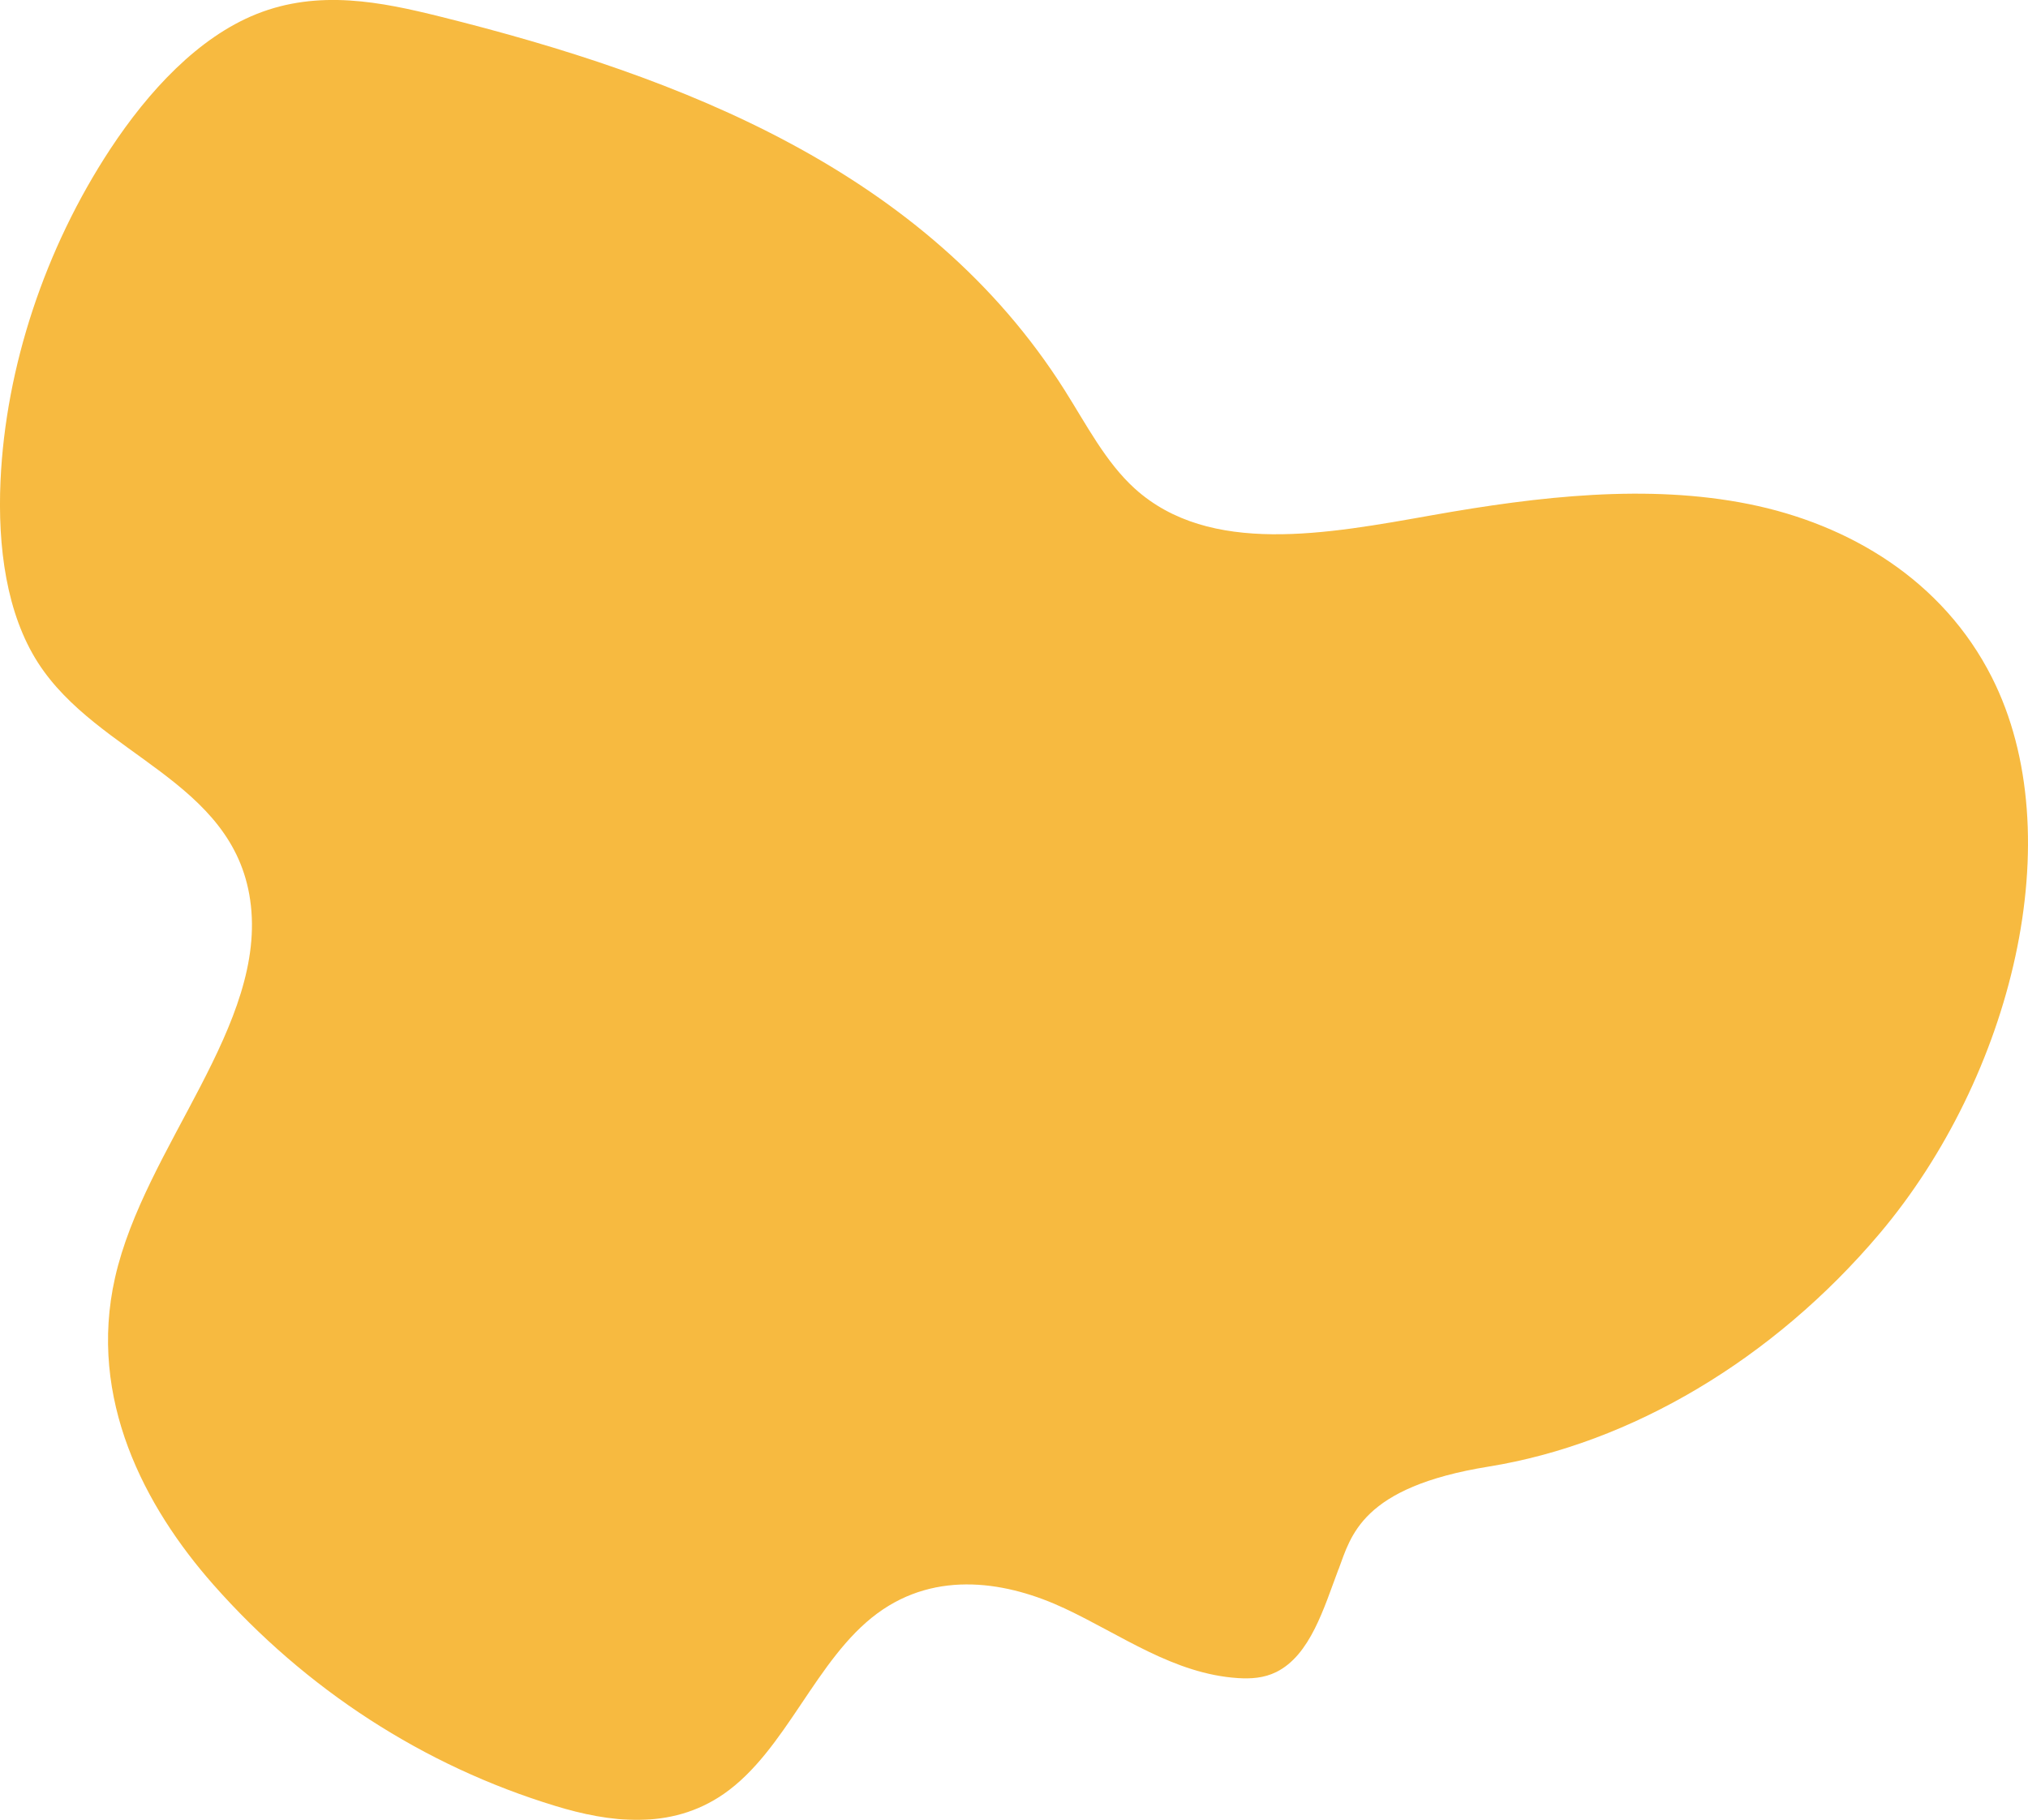
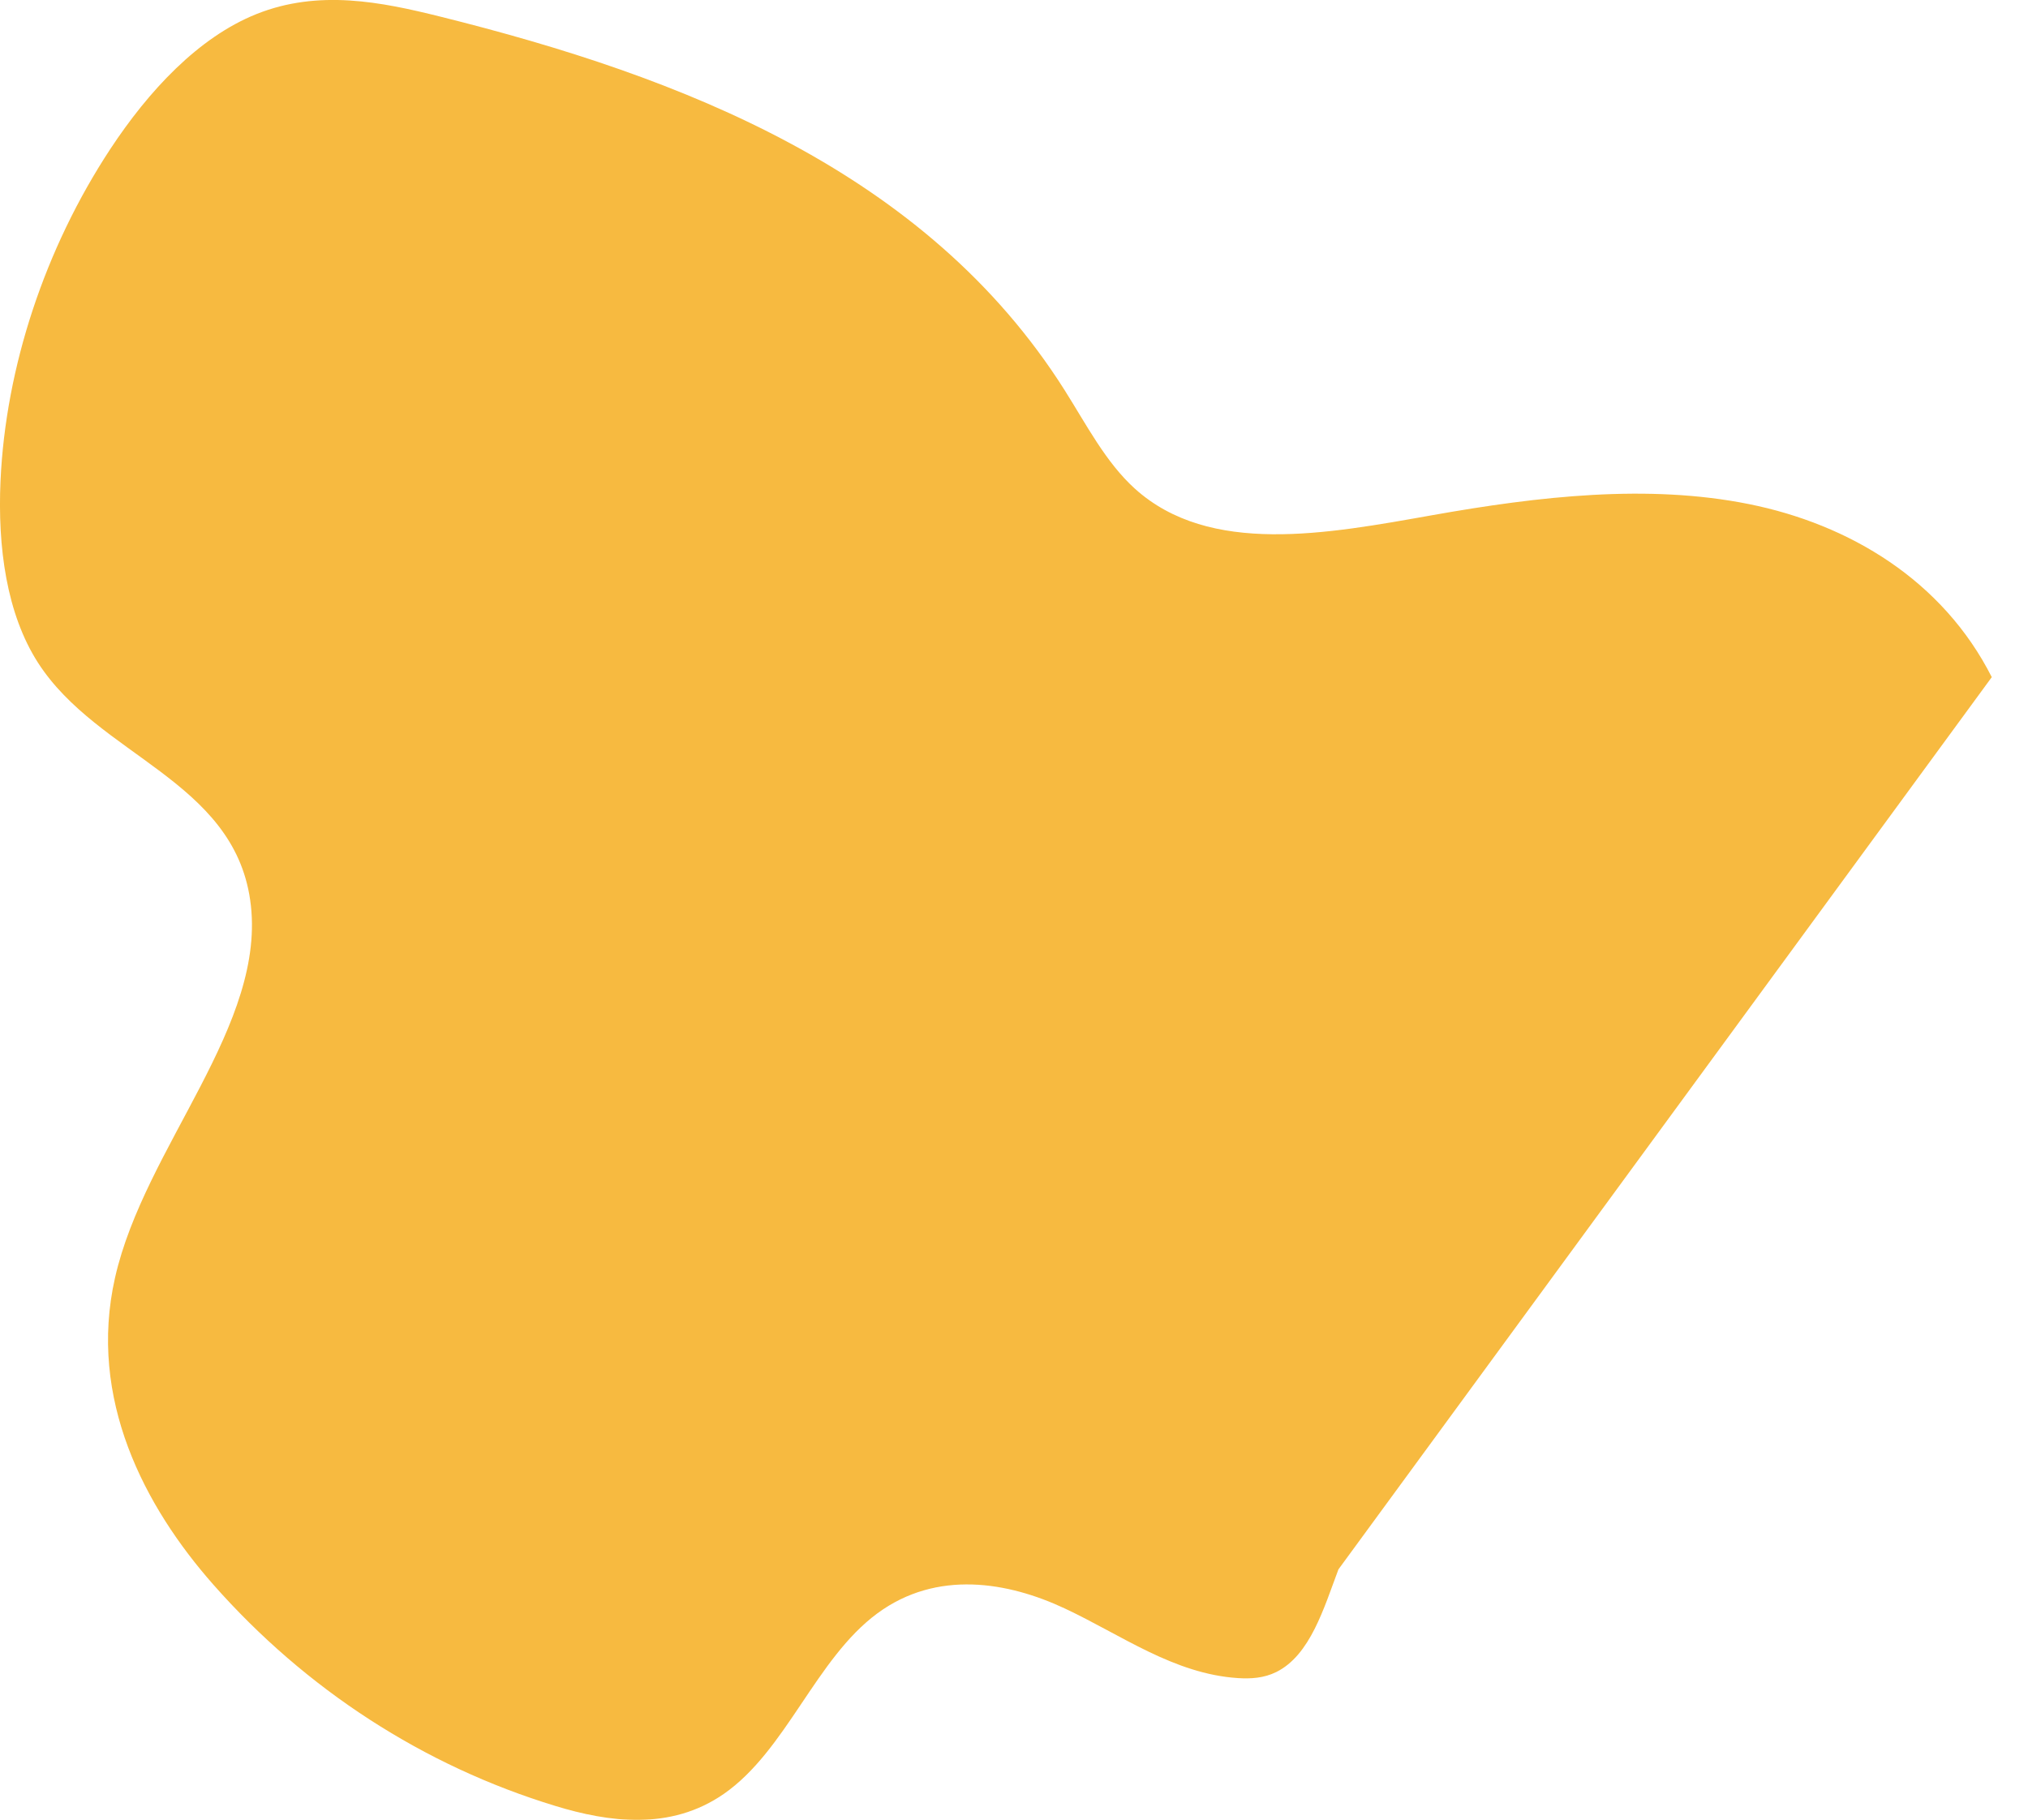
<svg xmlns="http://www.w3.org/2000/svg" id="Layer_2" data-name="Layer 2" viewBox="0 0 351.54 315.52">
  <defs>
    <style>
      .cls-1 {
        fill: #f4a300;
      }

      .cls-2 {
        opacity: .75;
      }
    </style>
  </defs>
  <g id="Layer_1-2" data-name="Layer 1">
    <g class="cls-2">
-       <path class="cls-1" d="M232.01,272.09c-2.53,6.72-4.88,14.86-10.76,17.79-2.17,1.08-4.47,1.2-6.65,1.06-11.12-.72-20.22-7.48-30.02-12.07-9.8-4.6-22.16-6.77-32.5,.85-10.69,7.88-15.77,23.78-26.63,31.31-9.26,6.41-19.98,4.88-29.17,2.08-22.8-6.94-43.23-20.16-59.31-38.39-11.88-13.47-21.78-32.18-17.03-53.2,5.15-22.77,26.53-43.89,23.43-65.46-2.98-20.78-26.35-25-36.75-41.11C1.14,106.45-.43,94.88,.09,83.36,.99,63.62,7.79,43.07,19.12,25.84,25.77,15.75,34.37,6.48,44.45,2.44c10.8-4.32,21.67-2.1,31.83,.43,41.85,10.41,84.25,26.8,108.25,64.75,3.79,5.99,7.13,12.52,12.19,17.1,12.97,11.71,33.33,7.84,51.56,4.6,18.57-3.3,37.39-5.43,54.85-1.93s33.63,13.23,42.13,30.01c13.93,27.51,3.48,69.35-19.47,96.5-18.44,21.81-43.1,36.39-67.75,40.37-22.12,3.57-23.84,12.04-26.02,17.83Z" />
+       <path class="cls-1" d="M232.01,272.09c-2.53,6.72-4.88,14.86-10.76,17.79-2.17,1.08-4.47,1.2-6.65,1.06-11.12-.72-20.22-7.48-30.02-12.07-9.8-4.6-22.16-6.77-32.5,.85-10.69,7.88-15.77,23.78-26.63,31.31-9.26,6.41-19.98,4.88-29.17,2.08-22.8-6.94-43.23-20.16-59.31-38.39-11.88-13.47-21.78-32.18-17.03-53.2,5.15-22.77,26.53-43.89,23.43-65.46-2.98-20.78-26.35-25-36.75-41.11C1.14,106.45-.43,94.88,.09,83.36,.99,63.62,7.79,43.07,19.12,25.84,25.77,15.75,34.37,6.48,44.45,2.44c10.8-4.32,21.67-2.1,31.83,.43,41.85,10.41,84.25,26.8,108.25,64.75,3.79,5.99,7.13,12.52,12.19,17.1,12.97,11.71,33.33,7.84,51.56,4.6,18.57-3.3,37.39-5.43,54.85-1.93s33.63,13.23,42.13,30.01Z" />
    </g>
  </g>
</svg>